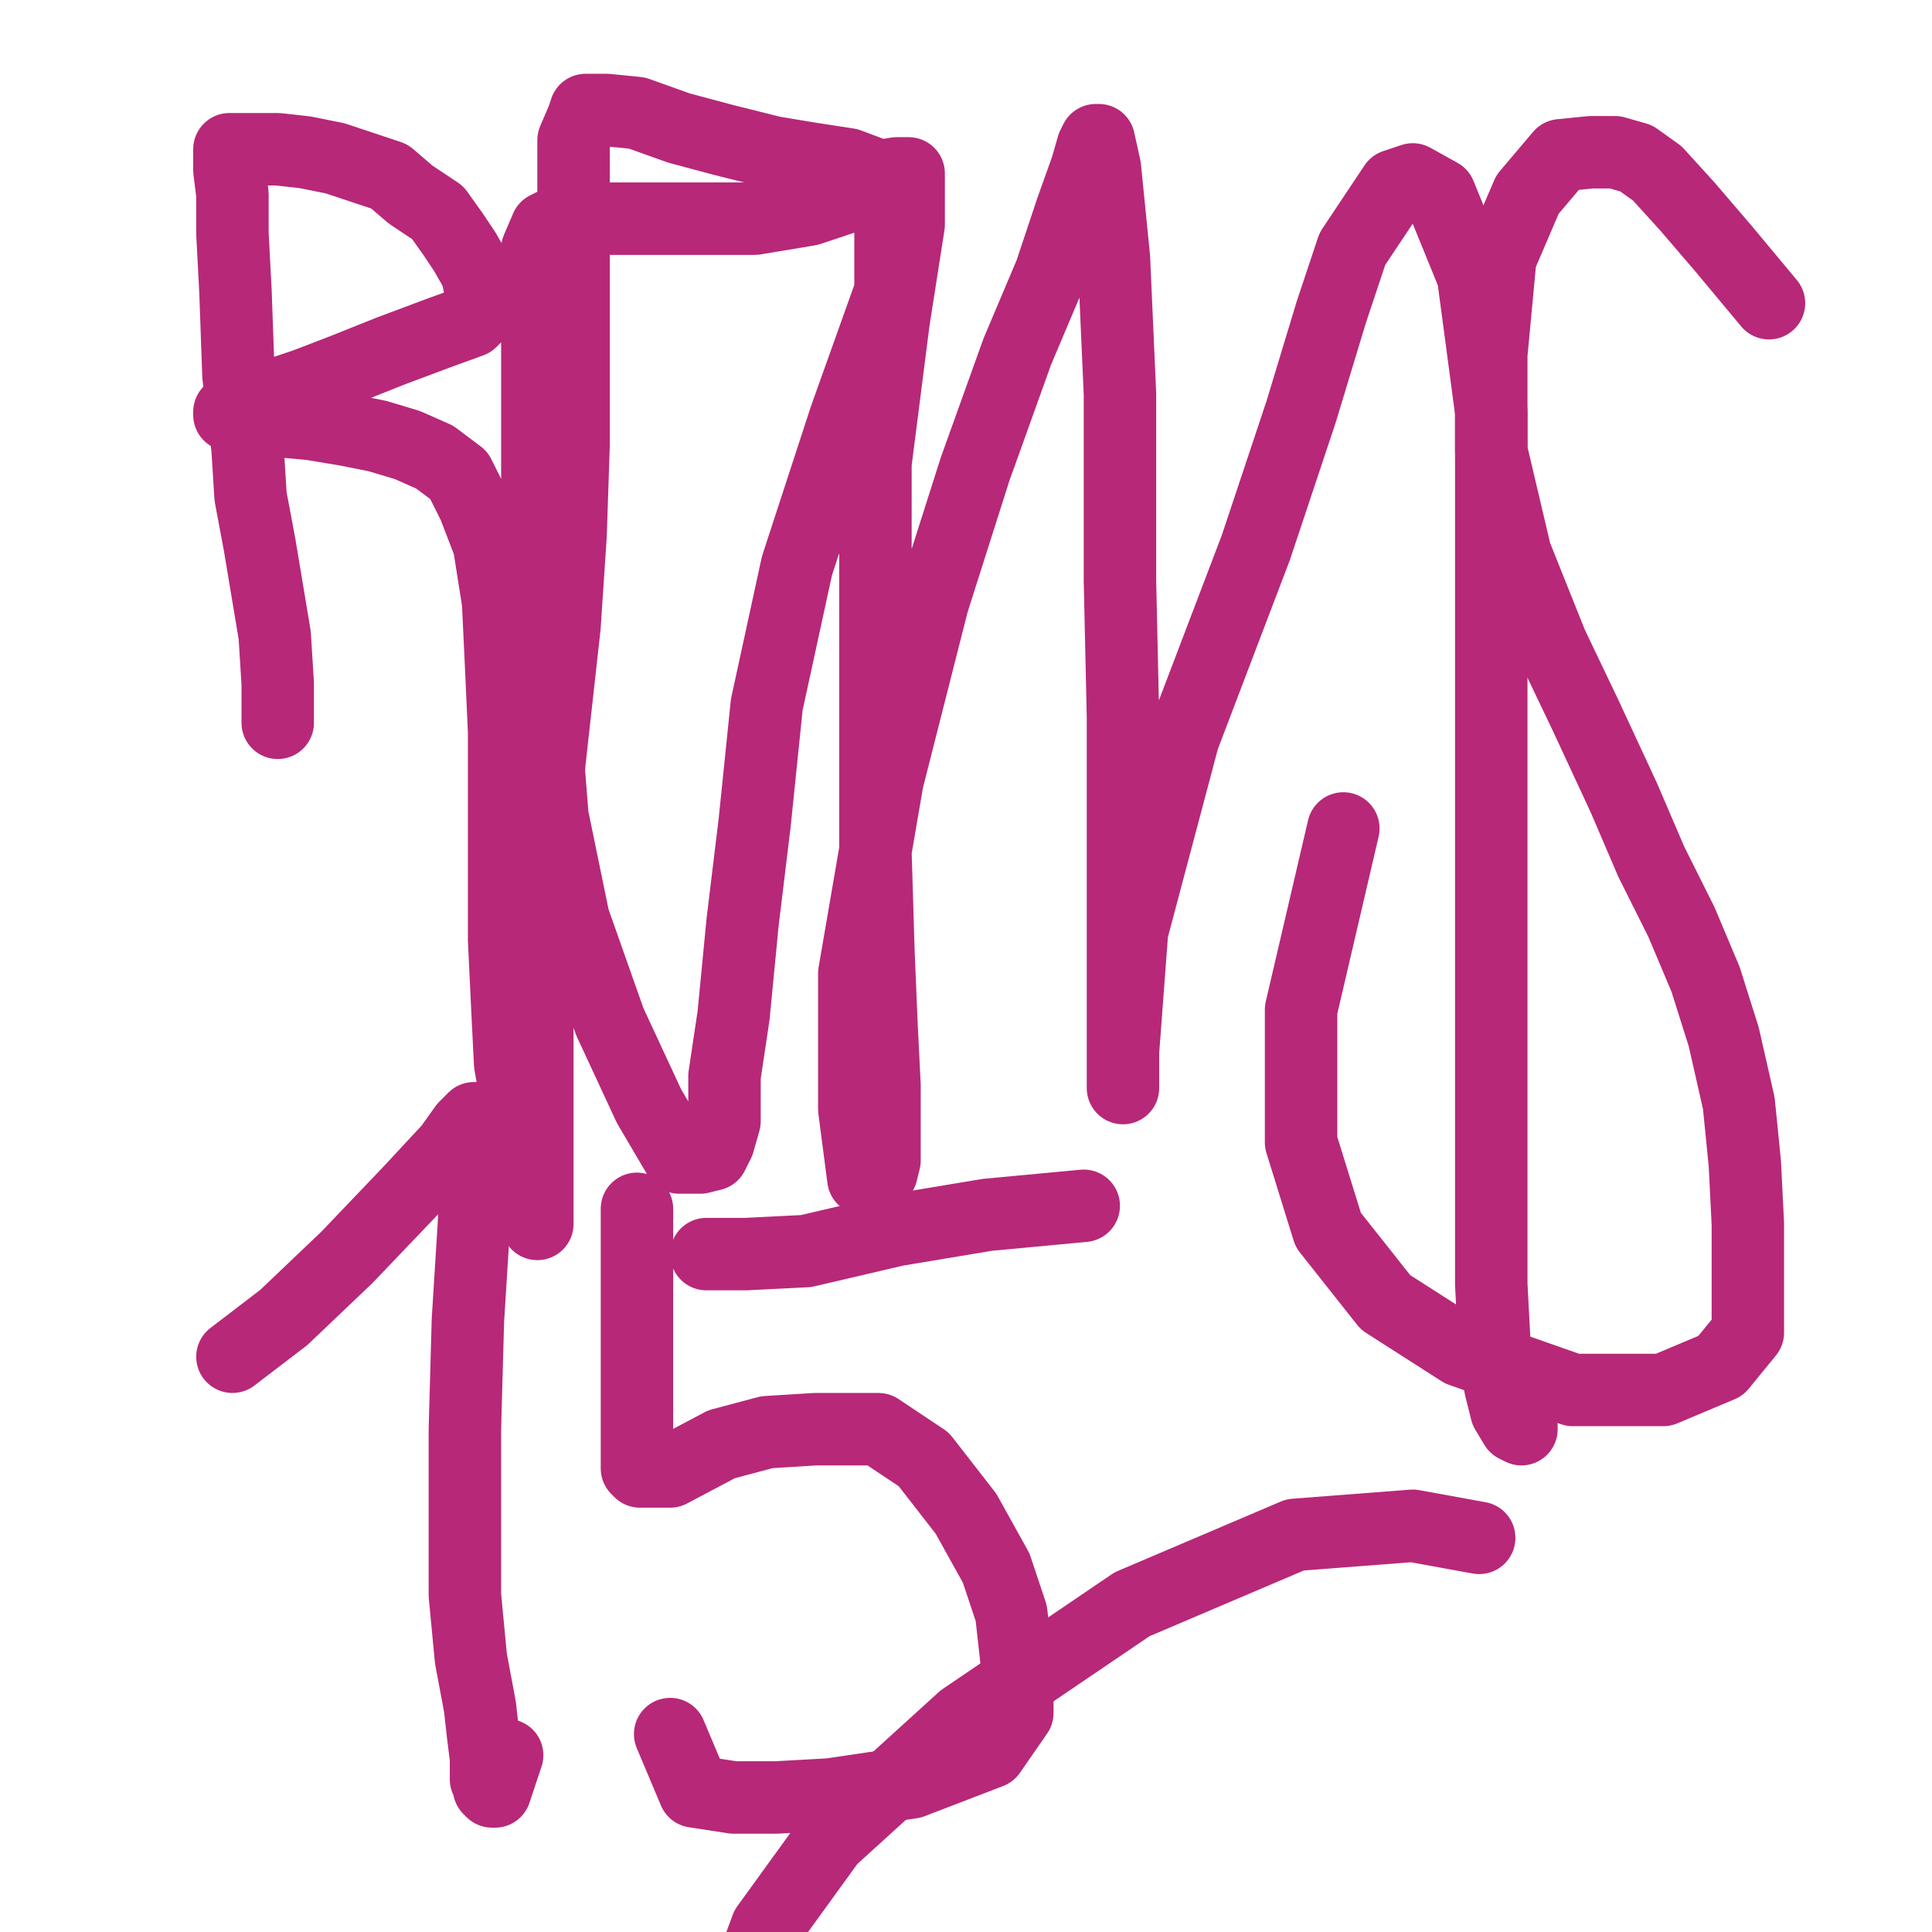
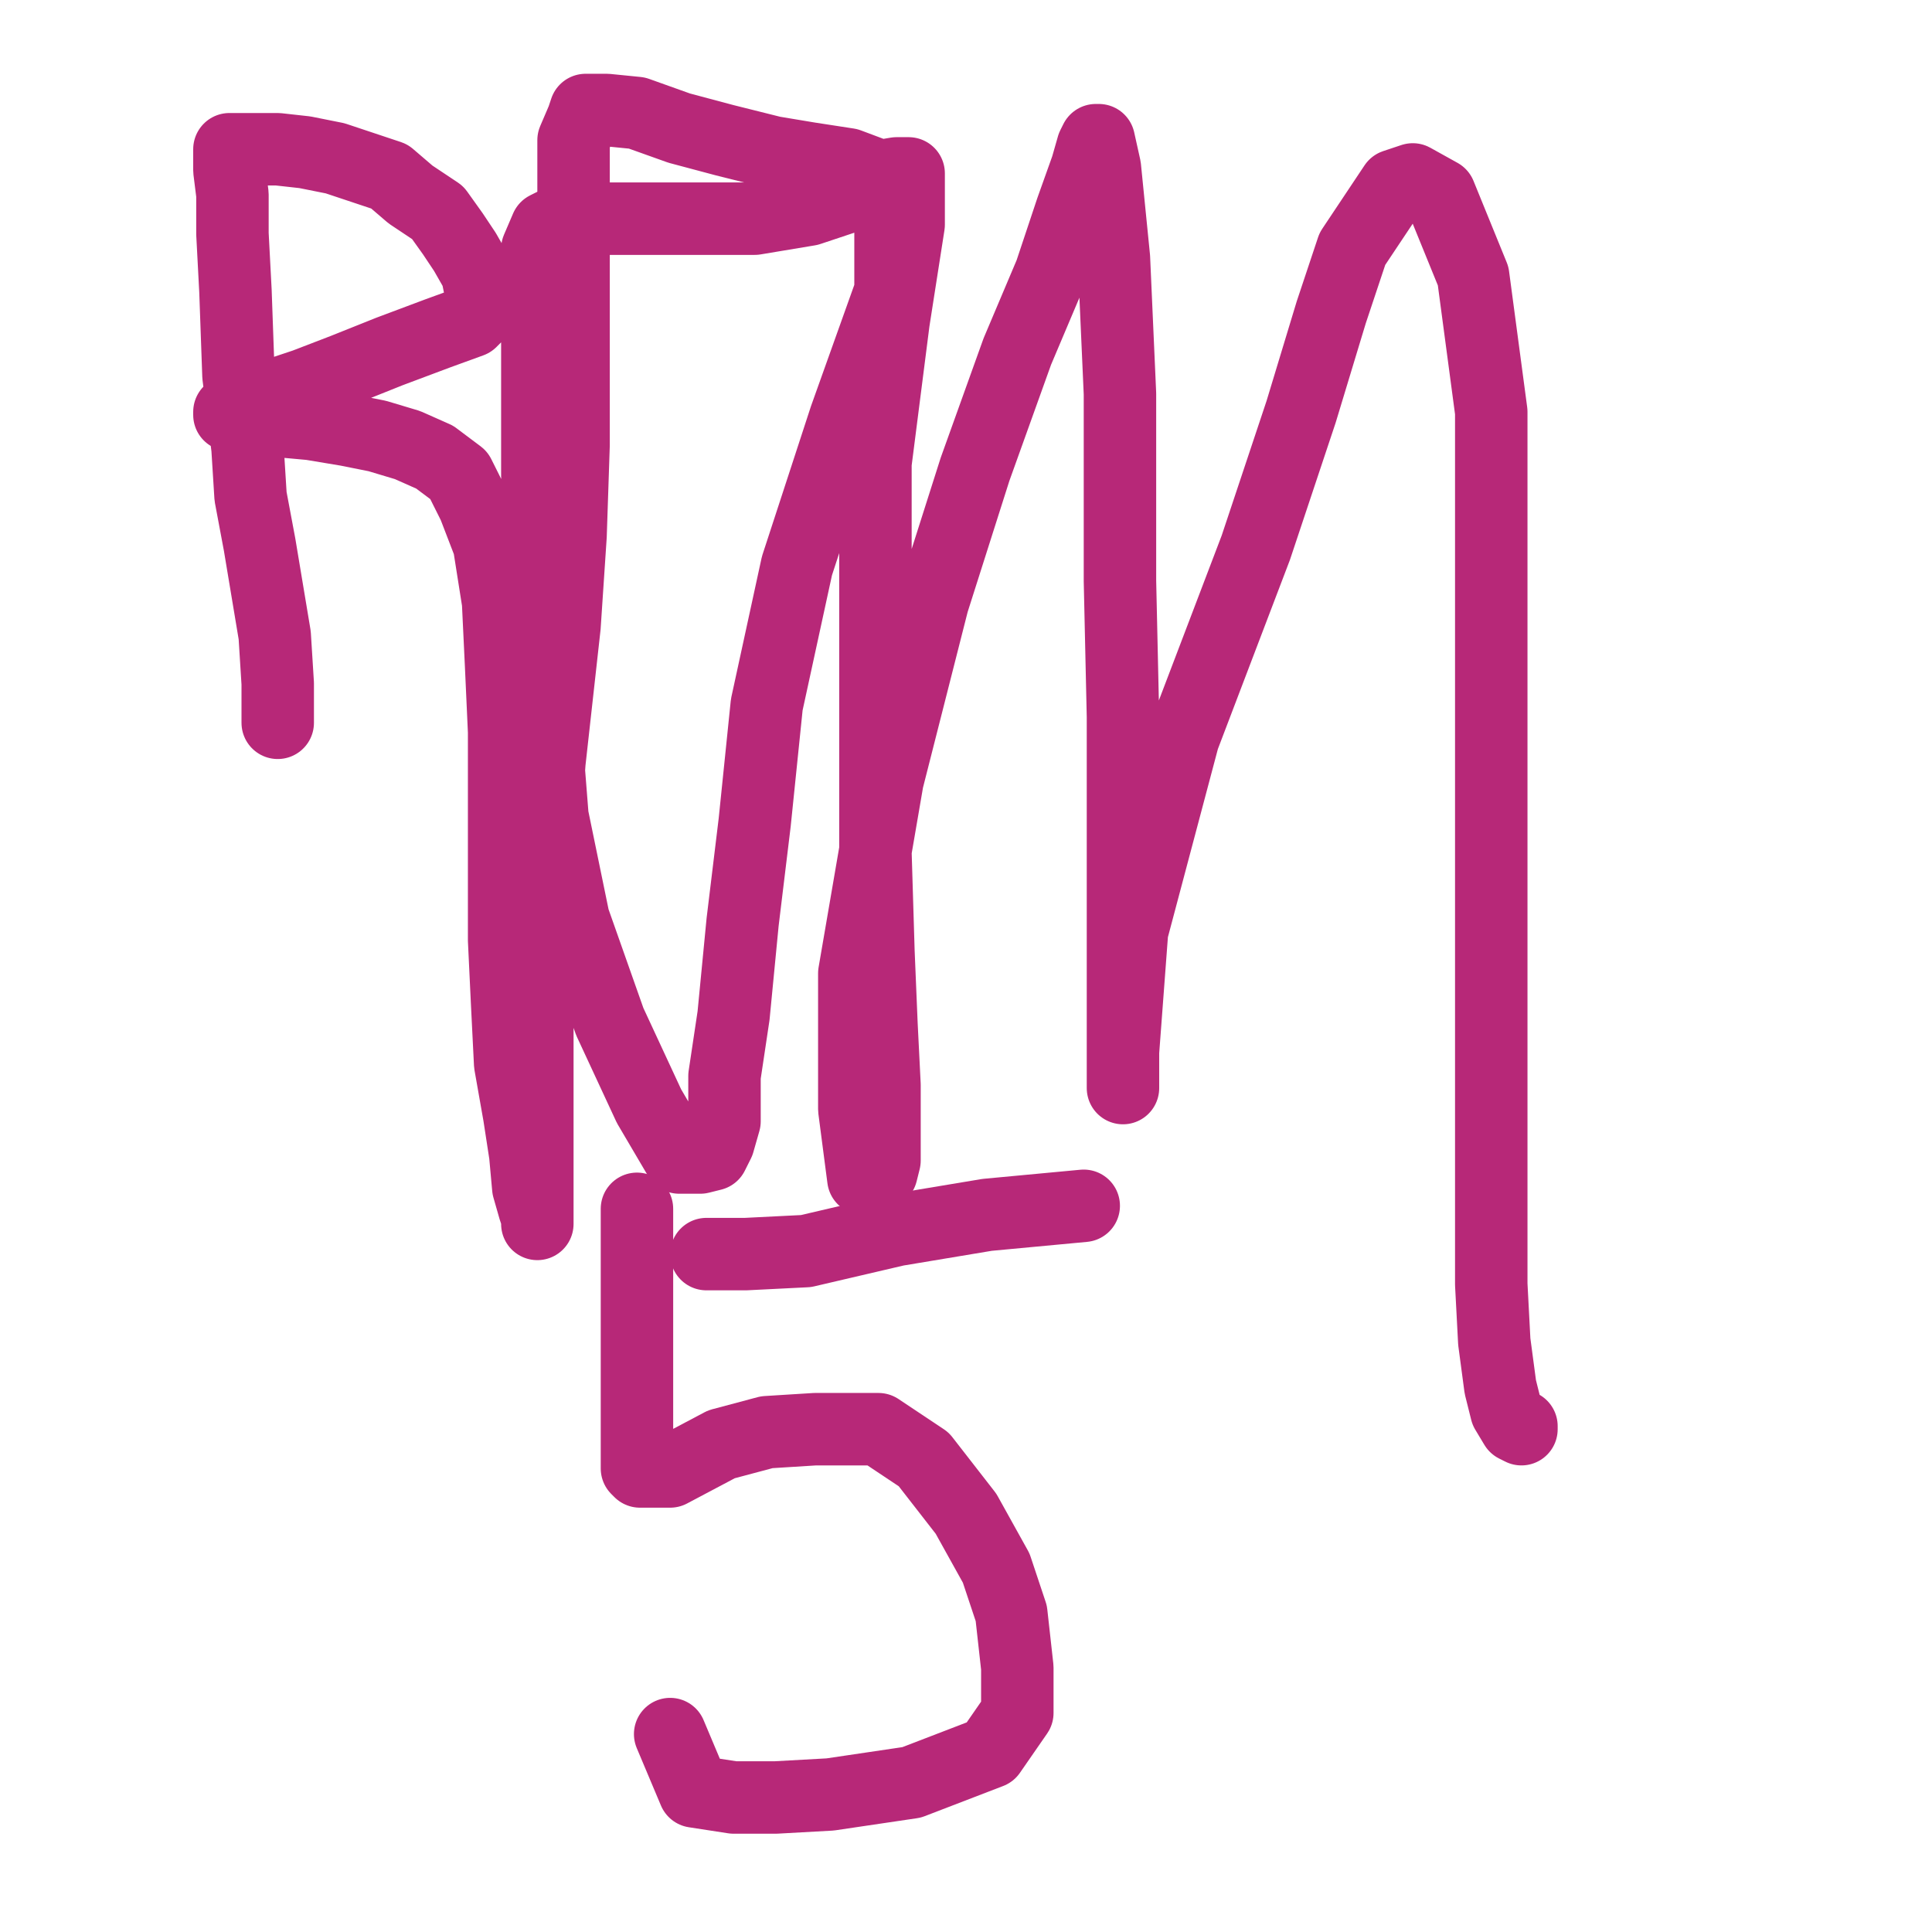
<svg xmlns="http://www.w3.org/2000/svg" width="640px" height="640px" version="1.1">
  <polyline points="92,239.438 92,226.438 91,210.438 89,198.438 86,180.438 83,164.438 82,148.438 79,124.438 78,96.438 77,77.438 77,64.438 76,56.438 76,50.438 76,49.438 77,49.438 83,49.438 92,49.438 101,50.438 111,52.438 120,55.438 129,58.438 136,64.438 145,70.438 150,77.438 154,83.438 158,90.438 159,95.438 160,99.438 160,102.438 156,106.438 145,110.438 129,116.438 114,122.438 101,127.438 89,131.438 82,134.438 78,136.438 76,136.438 76,137.438 77,137.438 83,138.438 92,139.438 103,140.438 115,142.438 125,144.438 135,147.438 144,151.438 152,157.438 157,167.438 162,180.438 165,199.438 166,220.438 167,242.438 167,265.438 167,287.438 167,311.438 168,332.438 169,352.438 172,369.438 174,382.438 175,393.438 177,400.438 178,403.438 178,405.438 178,392.438 178,360.438 178,307.438 182,252.438 187,207.438 189,177.438 190,147.438 190,121.438 190,97.438 190,74.438 190,57.438 190,46.438 193,39.438 194,36.438 197,36.438 201,36.438 211,37.438 225,42.438 240,46.438 256,50.438 268,52.438 281,54.438 289,57.438 293,61.438 295,71.438 295,96.438 280,138.438 264,187.438 254,233.438 250,272.438 246,305.438 243,336.438 240,356.438 240,371.438 238,378.438 236,382.438 232,383.438 225,383.438 215,366.438 202,338.438 190,304.438 183,270.438 180,232.438 179,189.438 178,157.438 178,132.438 178,107.438 178,93.438 178,82.438 181,75.438 187,72.438 197,72.438 213,72.438 229,72.438 250,72.438 268,69.438 283,64.438 291,58.438 297,57.438 300,57.438 301,57.438 301,74.438 296,106.438 290,153.438 290,202.438 290,247.438 290,282.438 291,315.438 292,339.438 293,359.438 293,373.438 293,384.438 292,388.438 290,390.438 286,390.438 283,367.438 283,322.438 294,258.438 309,199.438 323,155.438 337,116.438 348,90.438 355,69.438 360,55.438 362,48.438 363,46.438 364,46.438 366,55.438 369,85.438 371,130.438 371,192.438 372,237.438 372,285.438 372,319.438 372,342.438 372,353.438 372,359.438 372,360.438 372,348.438 375,308.438 392,244.438 416,181.438 431,136.438 441,103.438 448,82.438 456,70.438 462,61.438 468,59.438 477,64.438 488,91.438 494,136.438 494,200.438 494,265.438 494,323.438 494,365.438 494,398.438 494,425.438 495,444.438 497,459.438 499,467.438 502,472.438 504,473.438 504,472.438 " fill="none" stroke="#b72878" stroke-width="24px" stroke-linecap="round" stroke-linejoin="round" />
-   <polyline points="586,100.438 571,82.438 559,68.438 549,57.438 542,52.438 535,50.438 527,50.438 517,51.438 506,64.438 497,85.438 494,117.438 494,149.438 502,183.438 514,213.438 525,236.438 538,264.438 547,285.438 557,305.438 565,324.438 571,343.438 576,365.438 578,385.438 579,405.438 579,425.438 579,441.438 570,452.438 551,460.438 521,460.438 484,447.438 459,431.438 440,407.438 431,378.438 431,334.438 445,274.438 " fill="none" stroke="#b72878" stroke-width="24px" stroke-linecap="round" stroke-linejoin="round" />
-   <polyline points="77,449.438 94,436.438 115,416.438 136,394.438 149,380.438 154,373.438 157,370.438 158,370.438 158,378.438 157,405.438 155,437.438 154,473.438 154,505.438 154,528.438 156,549.438 159,565.438 160,574.438 161,582.438 161,587.438 161,589.438 162,591.438 162,592.438 163,593.438 164,593.438 168,581.438 " fill="none" stroke="#b72878" stroke-width="24px" stroke-linecap="round" stroke-linejoin="round" />
  <polyline points="211,400.438 211,411.438 211,425.438 211,442.438 211,459.438 211,470.438 211,479.438 211,484.438 211,486.438 212,487.438 214,487.438 222,487.438 239,478.438 254,474.438 270,473.438 291,473.438 306,483.438 320,501.438 330,519.438 335,534.438 337,552.438 337,567.438 328,580.438 302,590.438 275,594.438 257,595.438 243,595.438 230,593.438 222,574.438 " fill="none" stroke="#b72878" stroke-width="24px" stroke-linecap="round" stroke-linejoin="round" />
-   <polyline points="490,509.438 468,505.438 429,508.438 375,531.438 319,569.438 275,609.438 254,638.438 246,660 246,660 " fill="none" stroke="#b72878" stroke-width="24px" stroke-linecap="round" stroke-linejoin="round" />
  <polyline points="234,415.438 247,415.438 267,414.438 297,407.438 327,402.438 359,399.438 " fill="none" stroke="#b72878" stroke-width="24px" stroke-linecap="round" stroke-linejoin="round" />
</svg>